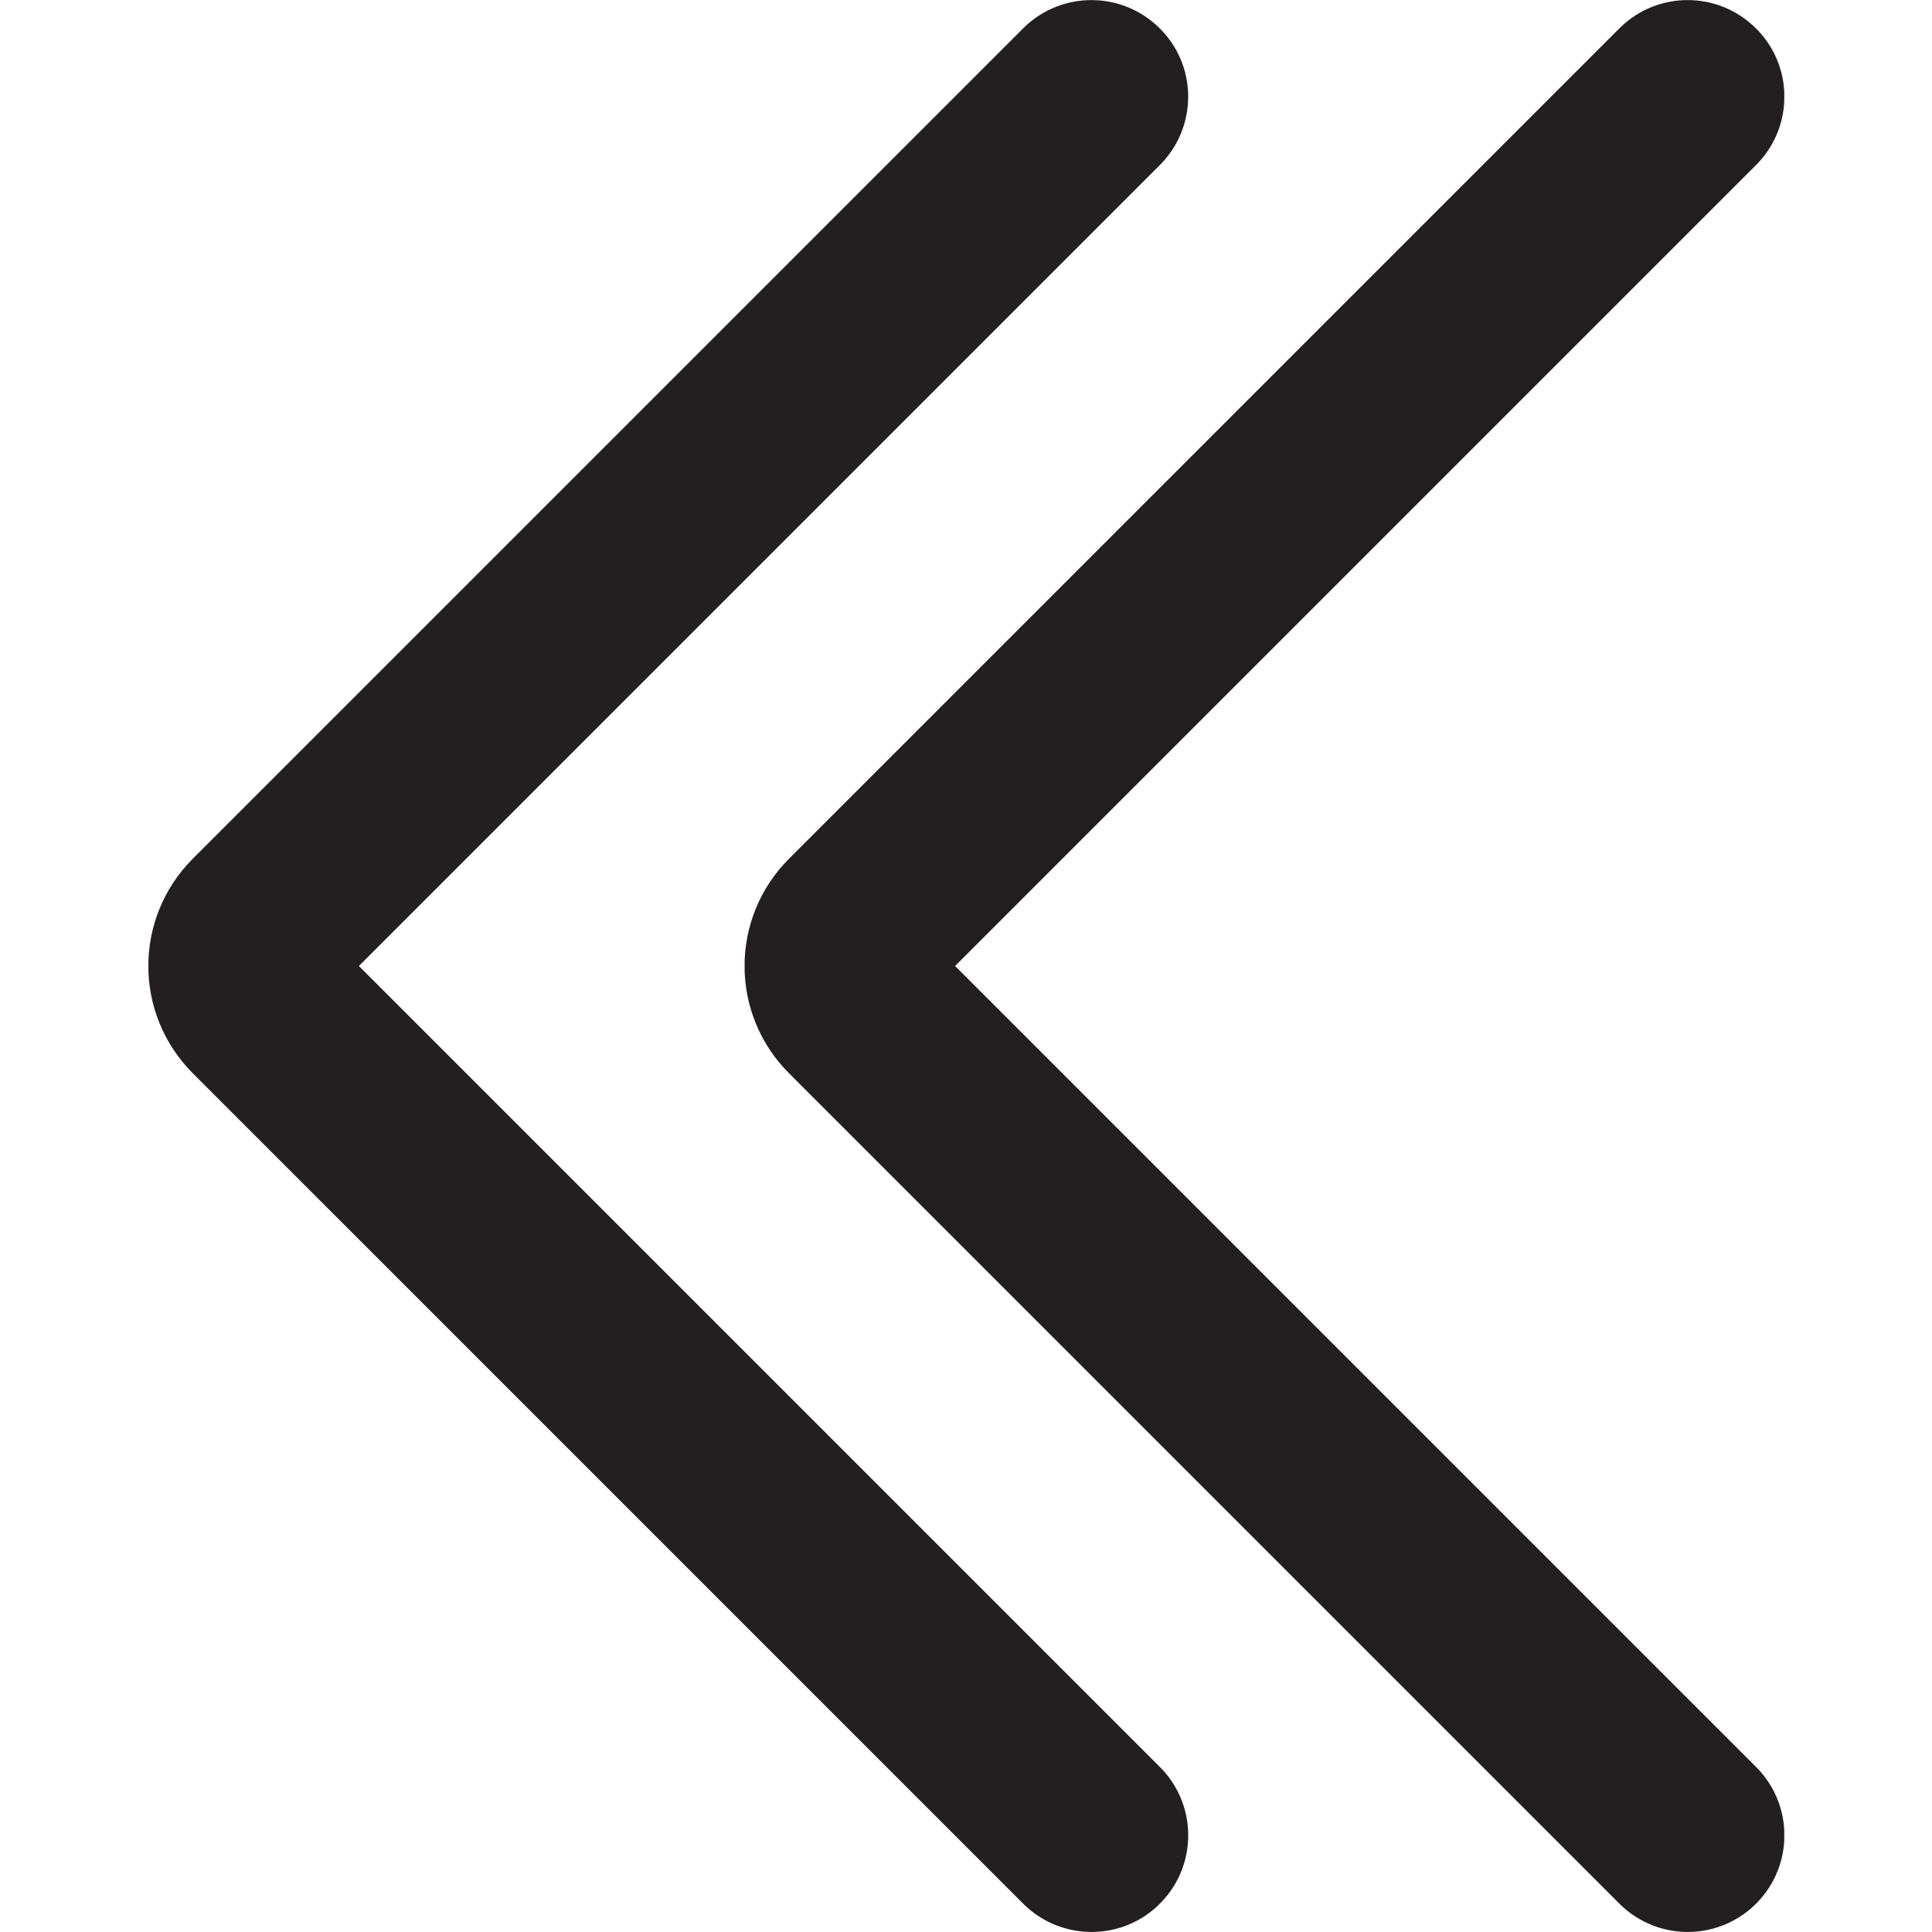
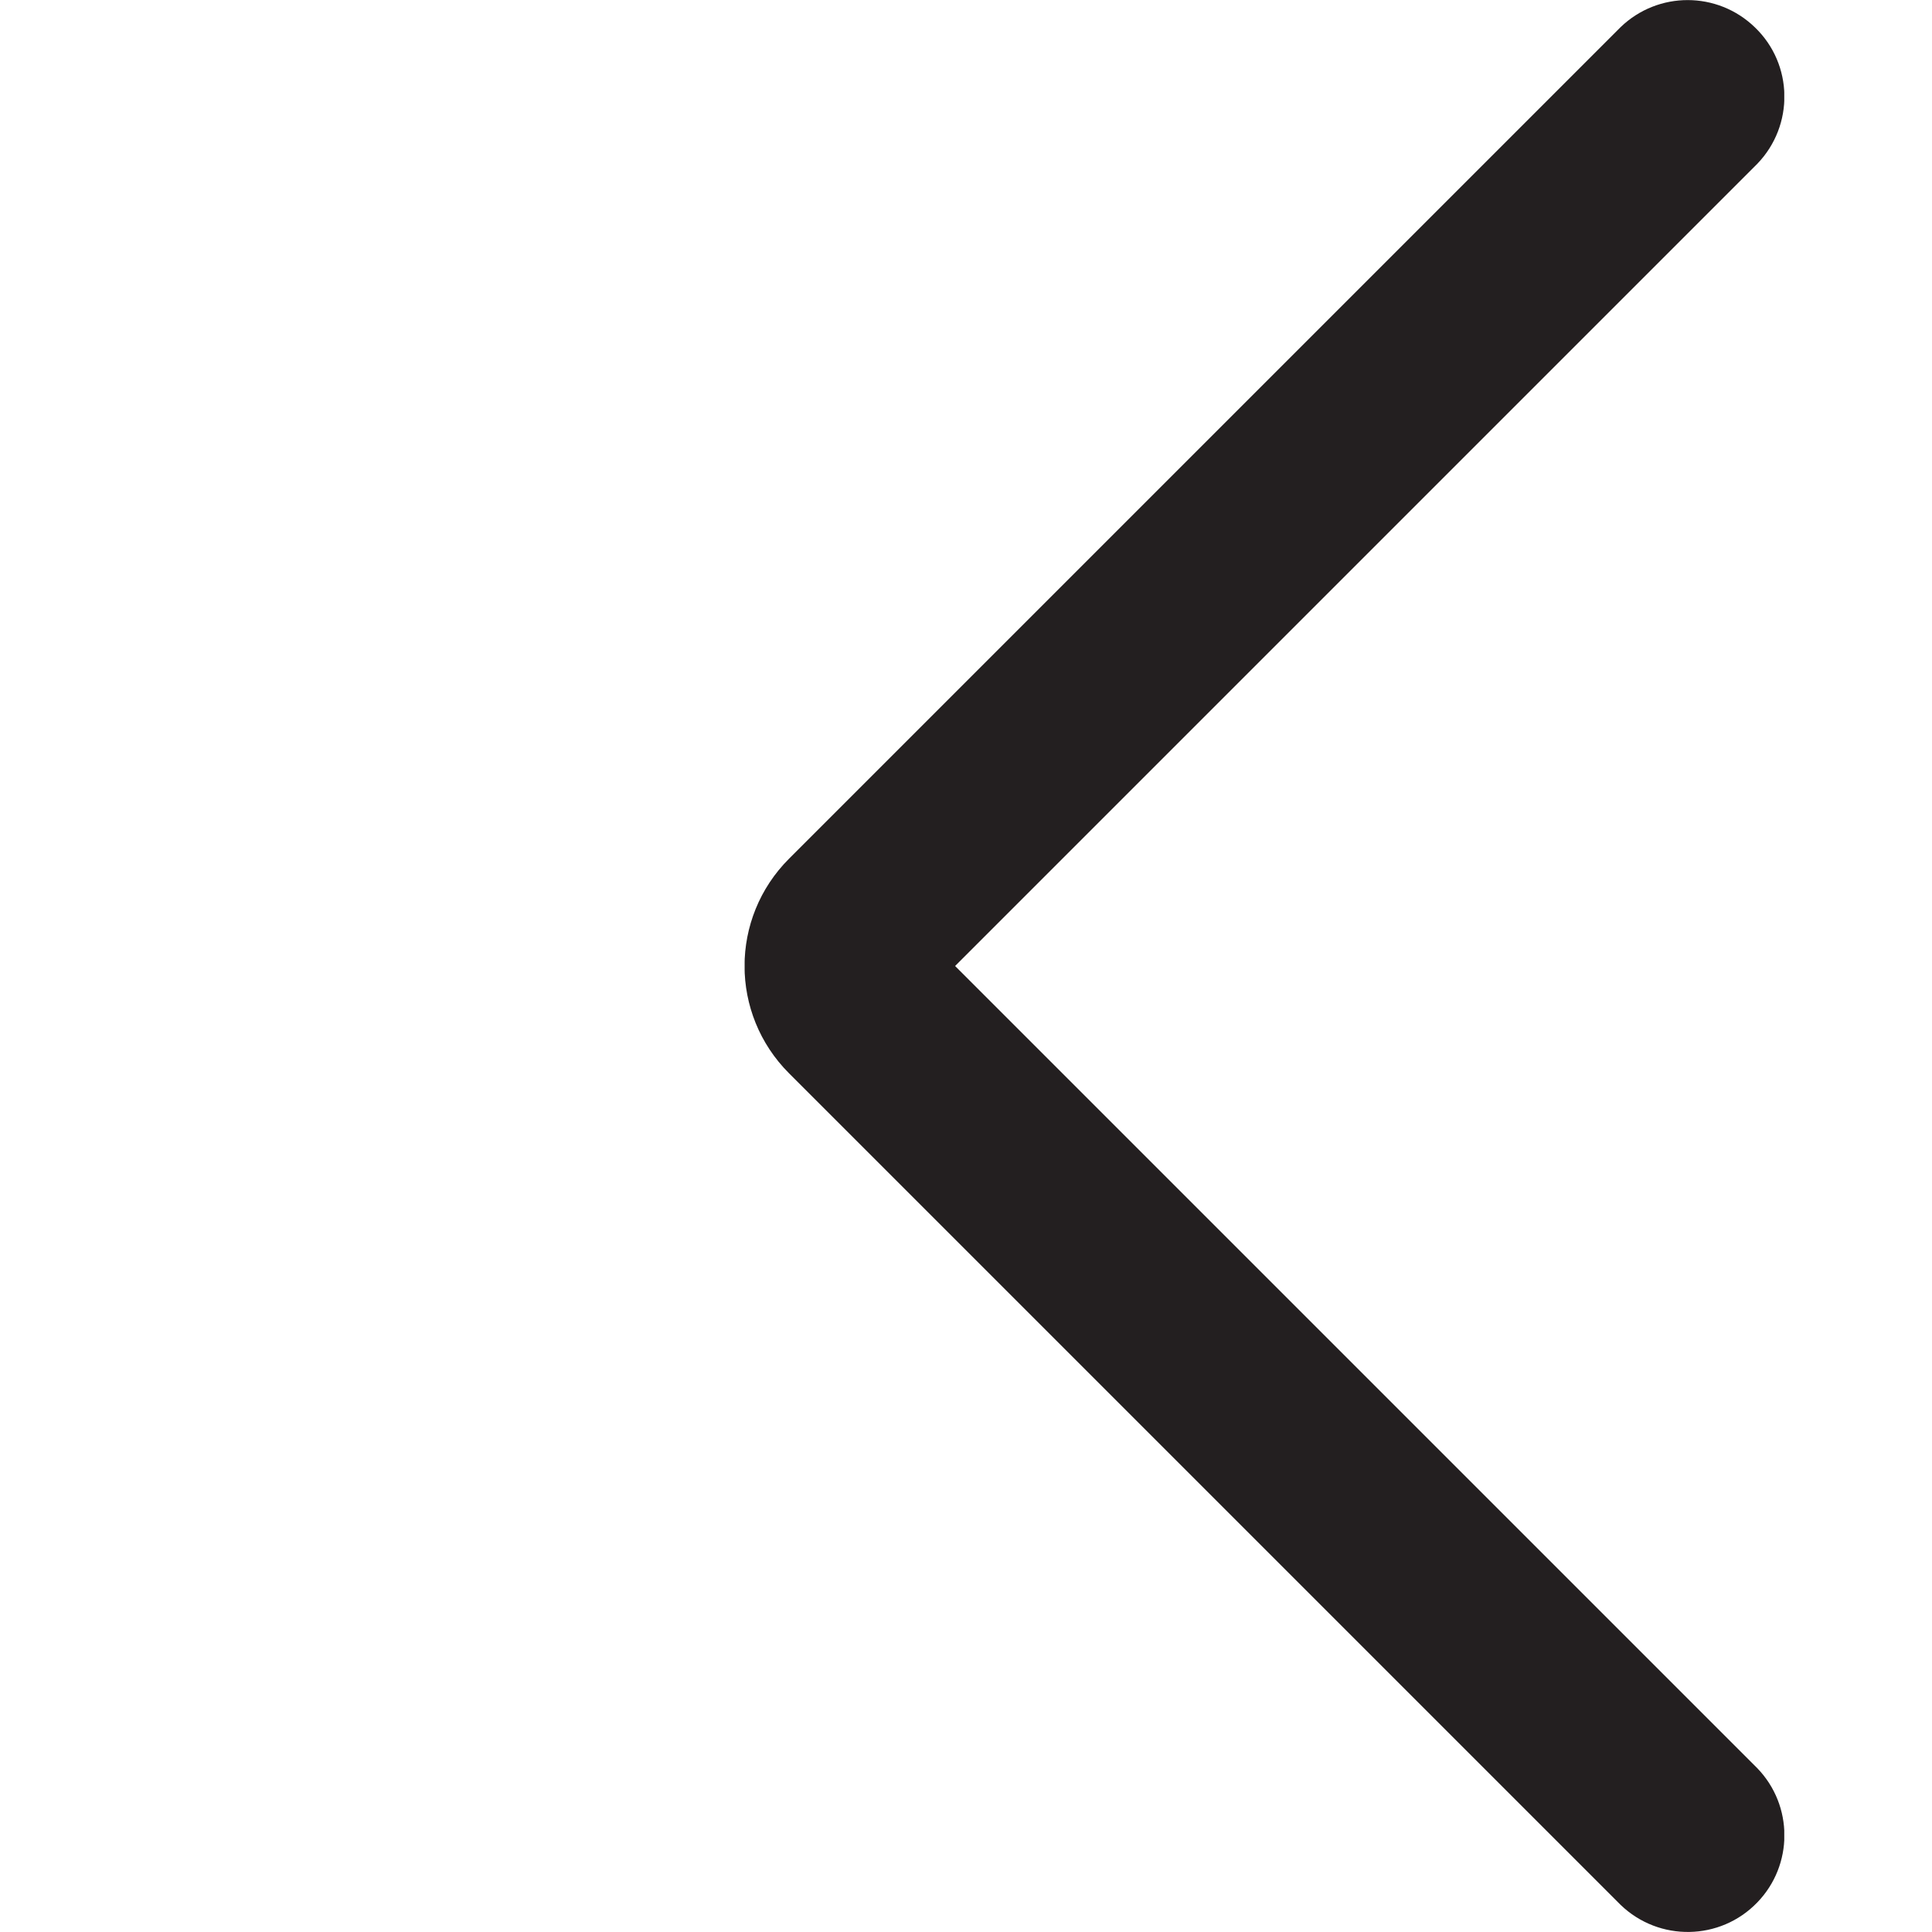
<svg xmlns="http://www.w3.org/2000/svg" width="60" zoomAndPan="magnify" viewBox="0 0 45 45" height="60" preserveAspectRatio="xMidYMid meet" version="1.2">
  <defs>
    <clipPath id="277300e641">
      <path d="M 17.344 0 L 41.559 0 L 41.559 45 L 17.344 45 Z M 17.344 0 " />
    </clipPath>
    <clipPath id="42815fbcac">
      <path d="M 3.457 0 L 27.676 0 L 27.676 45 L 3.457 45 Z M 3.457 0 " />
    </clipPath>
  </defs>
  <g id="a9501b00bd">
    <g clip-rule="nonzero" clip-path="url(#277300e641)">
      <path style=" stroke:none;fill-rule:nonzero;fill:#231f20;fill-opacity:1;" d="M 37.746 44.367 C 38.641 45.23 40.066 45.207 40.93 44.312 C 41.773 43.441 41.773 42.055 40.93 41.184 L 22.246 22.5 L 40.93 3.816 C 41.793 2.922 41.77 1.496 40.875 0.637 C 40.004 -0.207 38.621 -0.211 37.746 0.633 L 18.379 20 C 16.996 21.383 16.996 23.617 18.379 25 L 37.746 44.367 " />
    </g>
    <g clip-rule="nonzero" clip-path="url(#42815fbcac)">
-       <path style=" stroke:none;fill-rule:nonzero;fill:#231f20;fill-opacity:1;" d="M 23.859 44.367 C 24.754 45.23 26.184 45.207 27.043 44.312 C 27.887 43.441 27.887 42.055 27.043 41.184 L 8.359 22.5 L 27.043 3.816 C 27.906 2.922 27.883 1.496 26.988 0.637 C 26.117 -0.207 24.734 -0.211 23.859 0.633 L 4.492 20 C 3.109 21.383 3.109 23.617 4.492 25 L 23.859 44.367 " />
-     </g>
+       </g>
  </g>
</svg>